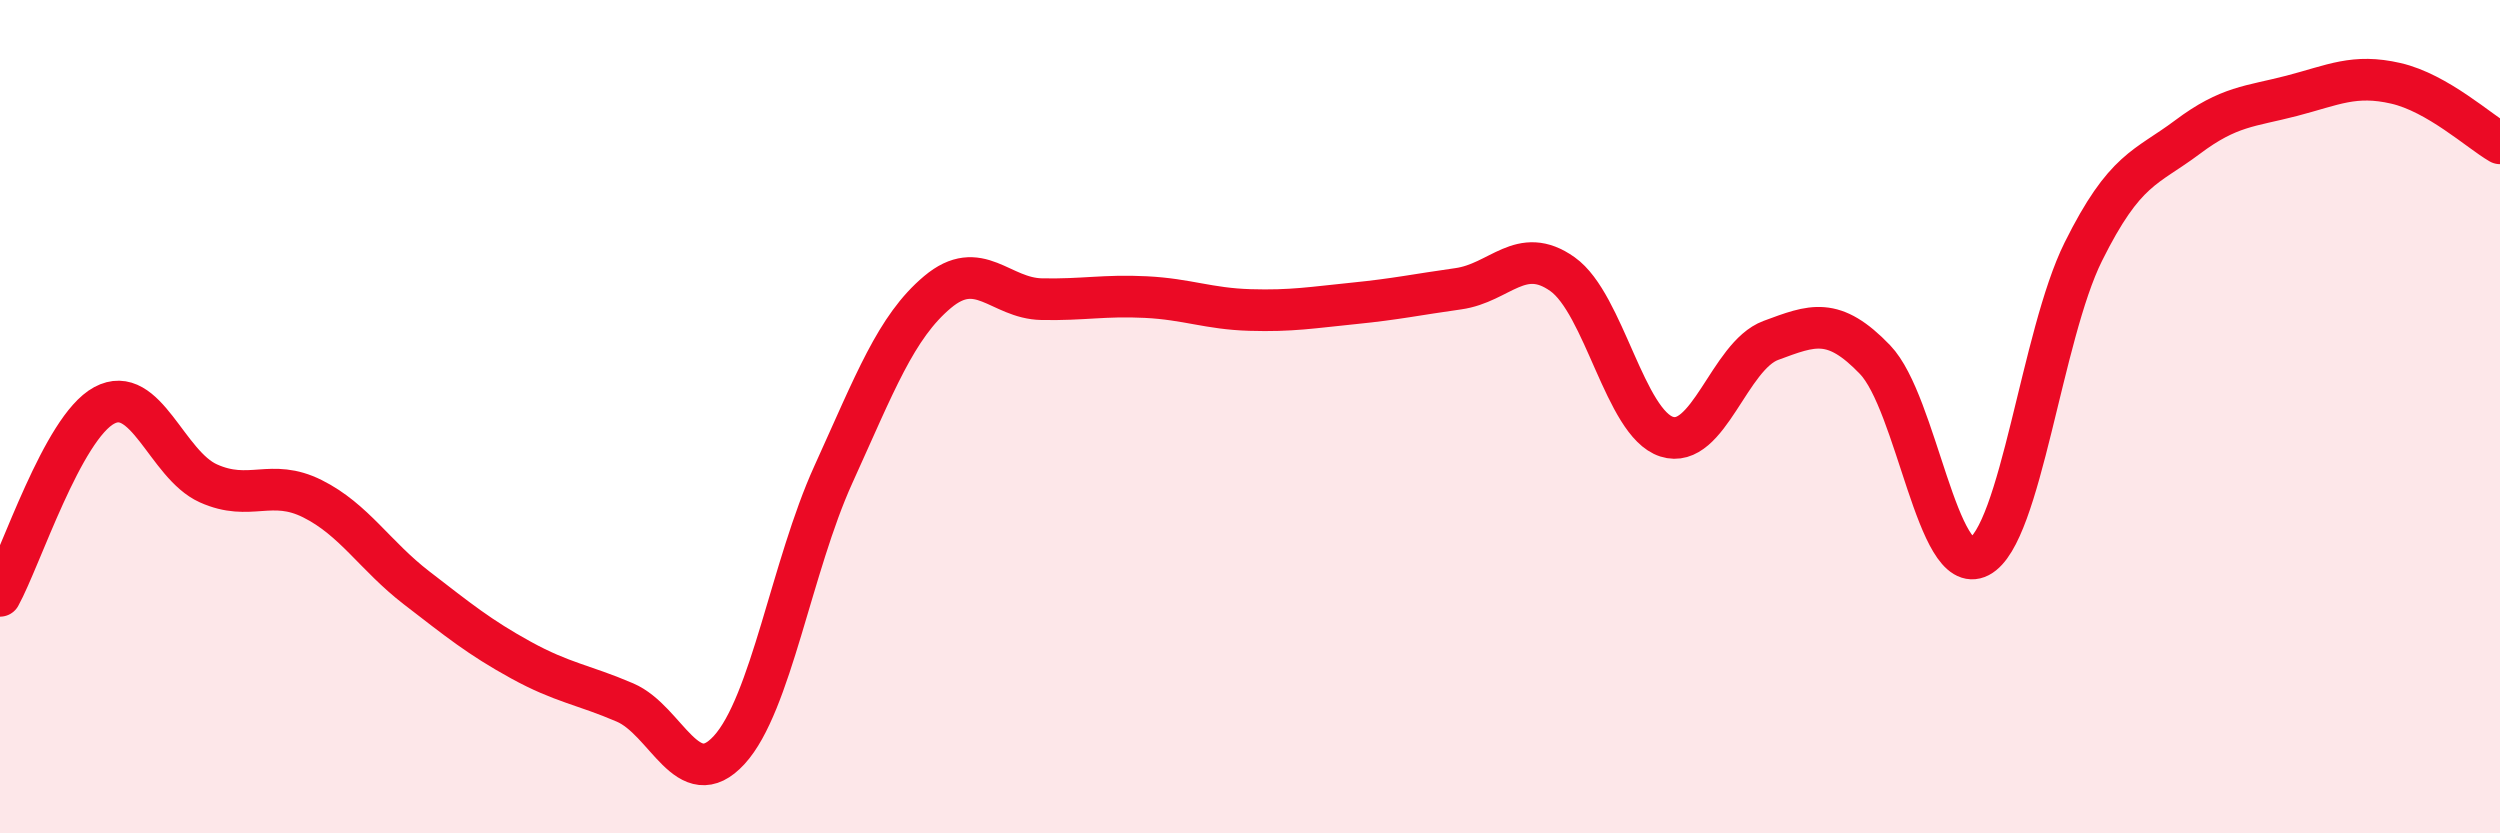
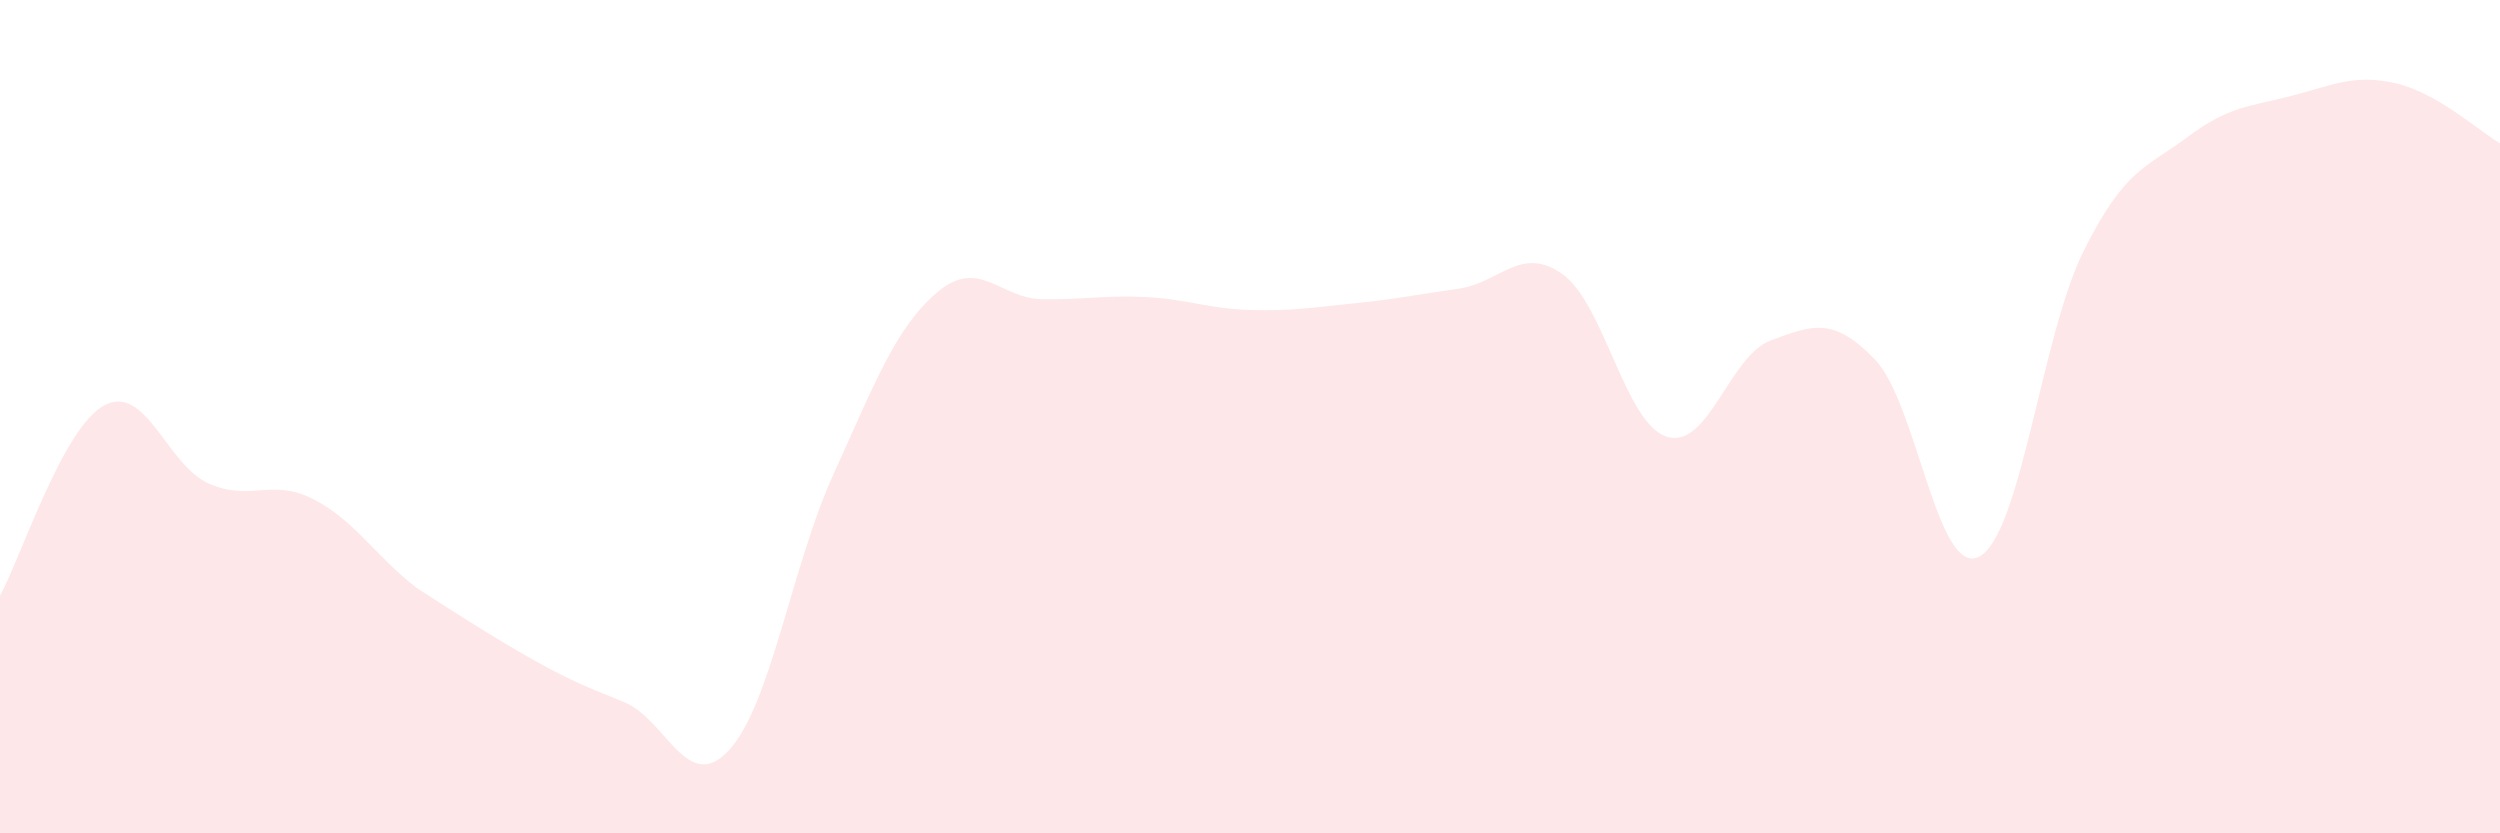
<svg xmlns="http://www.w3.org/2000/svg" width="60" height="20" viewBox="0 0 60 20">
-   <path d="M 0,14.3 C 0.5,13.39 1.5,10.27 2.5,9.73 C 3.5,9.19 4,11.15 5,11.6 C 6,12.05 6.5,11.47 7.5,11.97 C 8.5,12.47 9,13.34 10,14.11 C 11,14.88 11.5,15.29 12.5,15.84 C 13.5,16.39 14,16.43 15,16.86 C 16,17.29 16.5,19.09 17.5,18 C 18.5,16.91 19,13.59 20,11.39 C 21,9.19 21.5,7.85 22.5,7.01 C 23.5,6.17 24,7.16 25,7.18 C 26,7.2 26.5,7.08 27.5,7.13 C 28.5,7.18 29,7.41 30,7.44 C 31,7.47 31.5,7.38 32.5,7.28 C 33.5,7.18 34,7.07 35,6.93 C 36,6.79 36.5,5.87 37.5,6.58 C 38.5,7.29 39,10.16 40,10.48 C 41,10.8 41.5,8.54 42.5,8.17 C 43.5,7.8 44,7.59 45,8.63 C 46,9.67 46.5,13.88 47.5,13.36 C 48.5,12.84 49,8.05 50,6.04 C 51,4.03 51.5,4.04 52.5,3.29 C 53.5,2.54 54,2.56 55,2.3 C 56,2.04 56.5,1.77 57.5,2 C 58.5,2.23 59.5,3.15 60,3.44L60 20L0 20Z" fill="#EB0A25" opacity="0.1" stroke-linecap="round" stroke-linejoin="round" />
-   <path d="M 0,14.3 C 0.5,13.39 1.5,10.27 2.5,9.73 C 3.5,9.19 4,11.15 5,11.6 C 6,12.05 6.5,11.47 7.5,11.97 C 8.5,12.47 9,13.34 10,14.11 C 11,14.88 11.5,15.29 12.5,15.84 C 13.5,16.39 14,16.43 15,16.86 C 16,17.29 16.5,19.09 17.5,18 C 18.5,16.91 19,13.59 20,11.39 C 21,9.19 21.5,7.85 22.5,7.01 C 23.5,6.17 24,7.16 25,7.18 C 26,7.2 26.5,7.08 27.5,7.13 C 28.5,7.18 29,7.41 30,7.44 C 31,7.47 31.5,7.38 32.5,7.28 C 33.5,7.18 34,7.07 35,6.93 C 36,6.79 36.5,5.87 37.5,6.58 C 38.5,7.29 39,10.16 40,10.48 C 41,10.8 41.5,8.54 42.5,8.17 C 43.5,7.8 44,7.59 45,8.63 C 46,9.67 46.5,13.88 47.5,13.36 C 48.5,12.84 49,8.05 50,6.04 C 51,4.03 51.5,4.04 52.5,3.29 C 53.5,2.54 54,2.56 55,2.3 C 56,2.04 56.5,1.77 57.5,2 C 58.5,2.23 59.5,3.15 60,3.44" stroke="#EB0A25" stroke-width="1" fill="none" stroke-linecap="round" stroke-linejoin="round" />
+   <path d="M 0,14.3 C 0.5,13.39 1.5,10.27 2.5,9.73 C 3.5,9.19 4,11.15 5,11.6 C 6,12.05 6.5,11.47 7.5,11.97 C 8.5,12.47 9,13.34 10,14.11 C 13.5,16.39 14,16.43 15,16.86 C 16,17.29 16.5,19.09 17.5,18 C 18.5,16.91 19,13.59 20,11.39 C 21,9.19 21.5,7.85 22.5,7.01 C 23.5,6.17 24,7.16 25,7.18 C 26,7.2 26.5,7.08 27.5,7.13 C 28.5,7.18 29,7.41 30,7.44 C 31,7.47 31.5,7.38 32.5,7.28 C 33.5,7.18 34,7.07 35,6.93 C 36,6.79 36.5,5.87 37.5,6.58 C 38.5,7.29 39,10.16 40,10.48 C 41,10.8 41.5,8.54 42.5,8.17 C 43.5,7.8 44,7.59 45,8.63 C 46,9.67 46.5,13.88 47.5,13.36 C 48.5,12.84 49,8.05 50,6.04 C 51,4.03 51.5,4.04 52.5,3.29 C 53.5,2.54 54,2.56 55,2.3 C 56,2.04 56.5,1.77 57.5,2 C 58.5,2.23 59.5,3.15 60,3.44L60 20L0 20Z" fill="#EB0A25" opacity="0.1" stroke-linecap="round" stroke-linejoin="round" />
</svg>